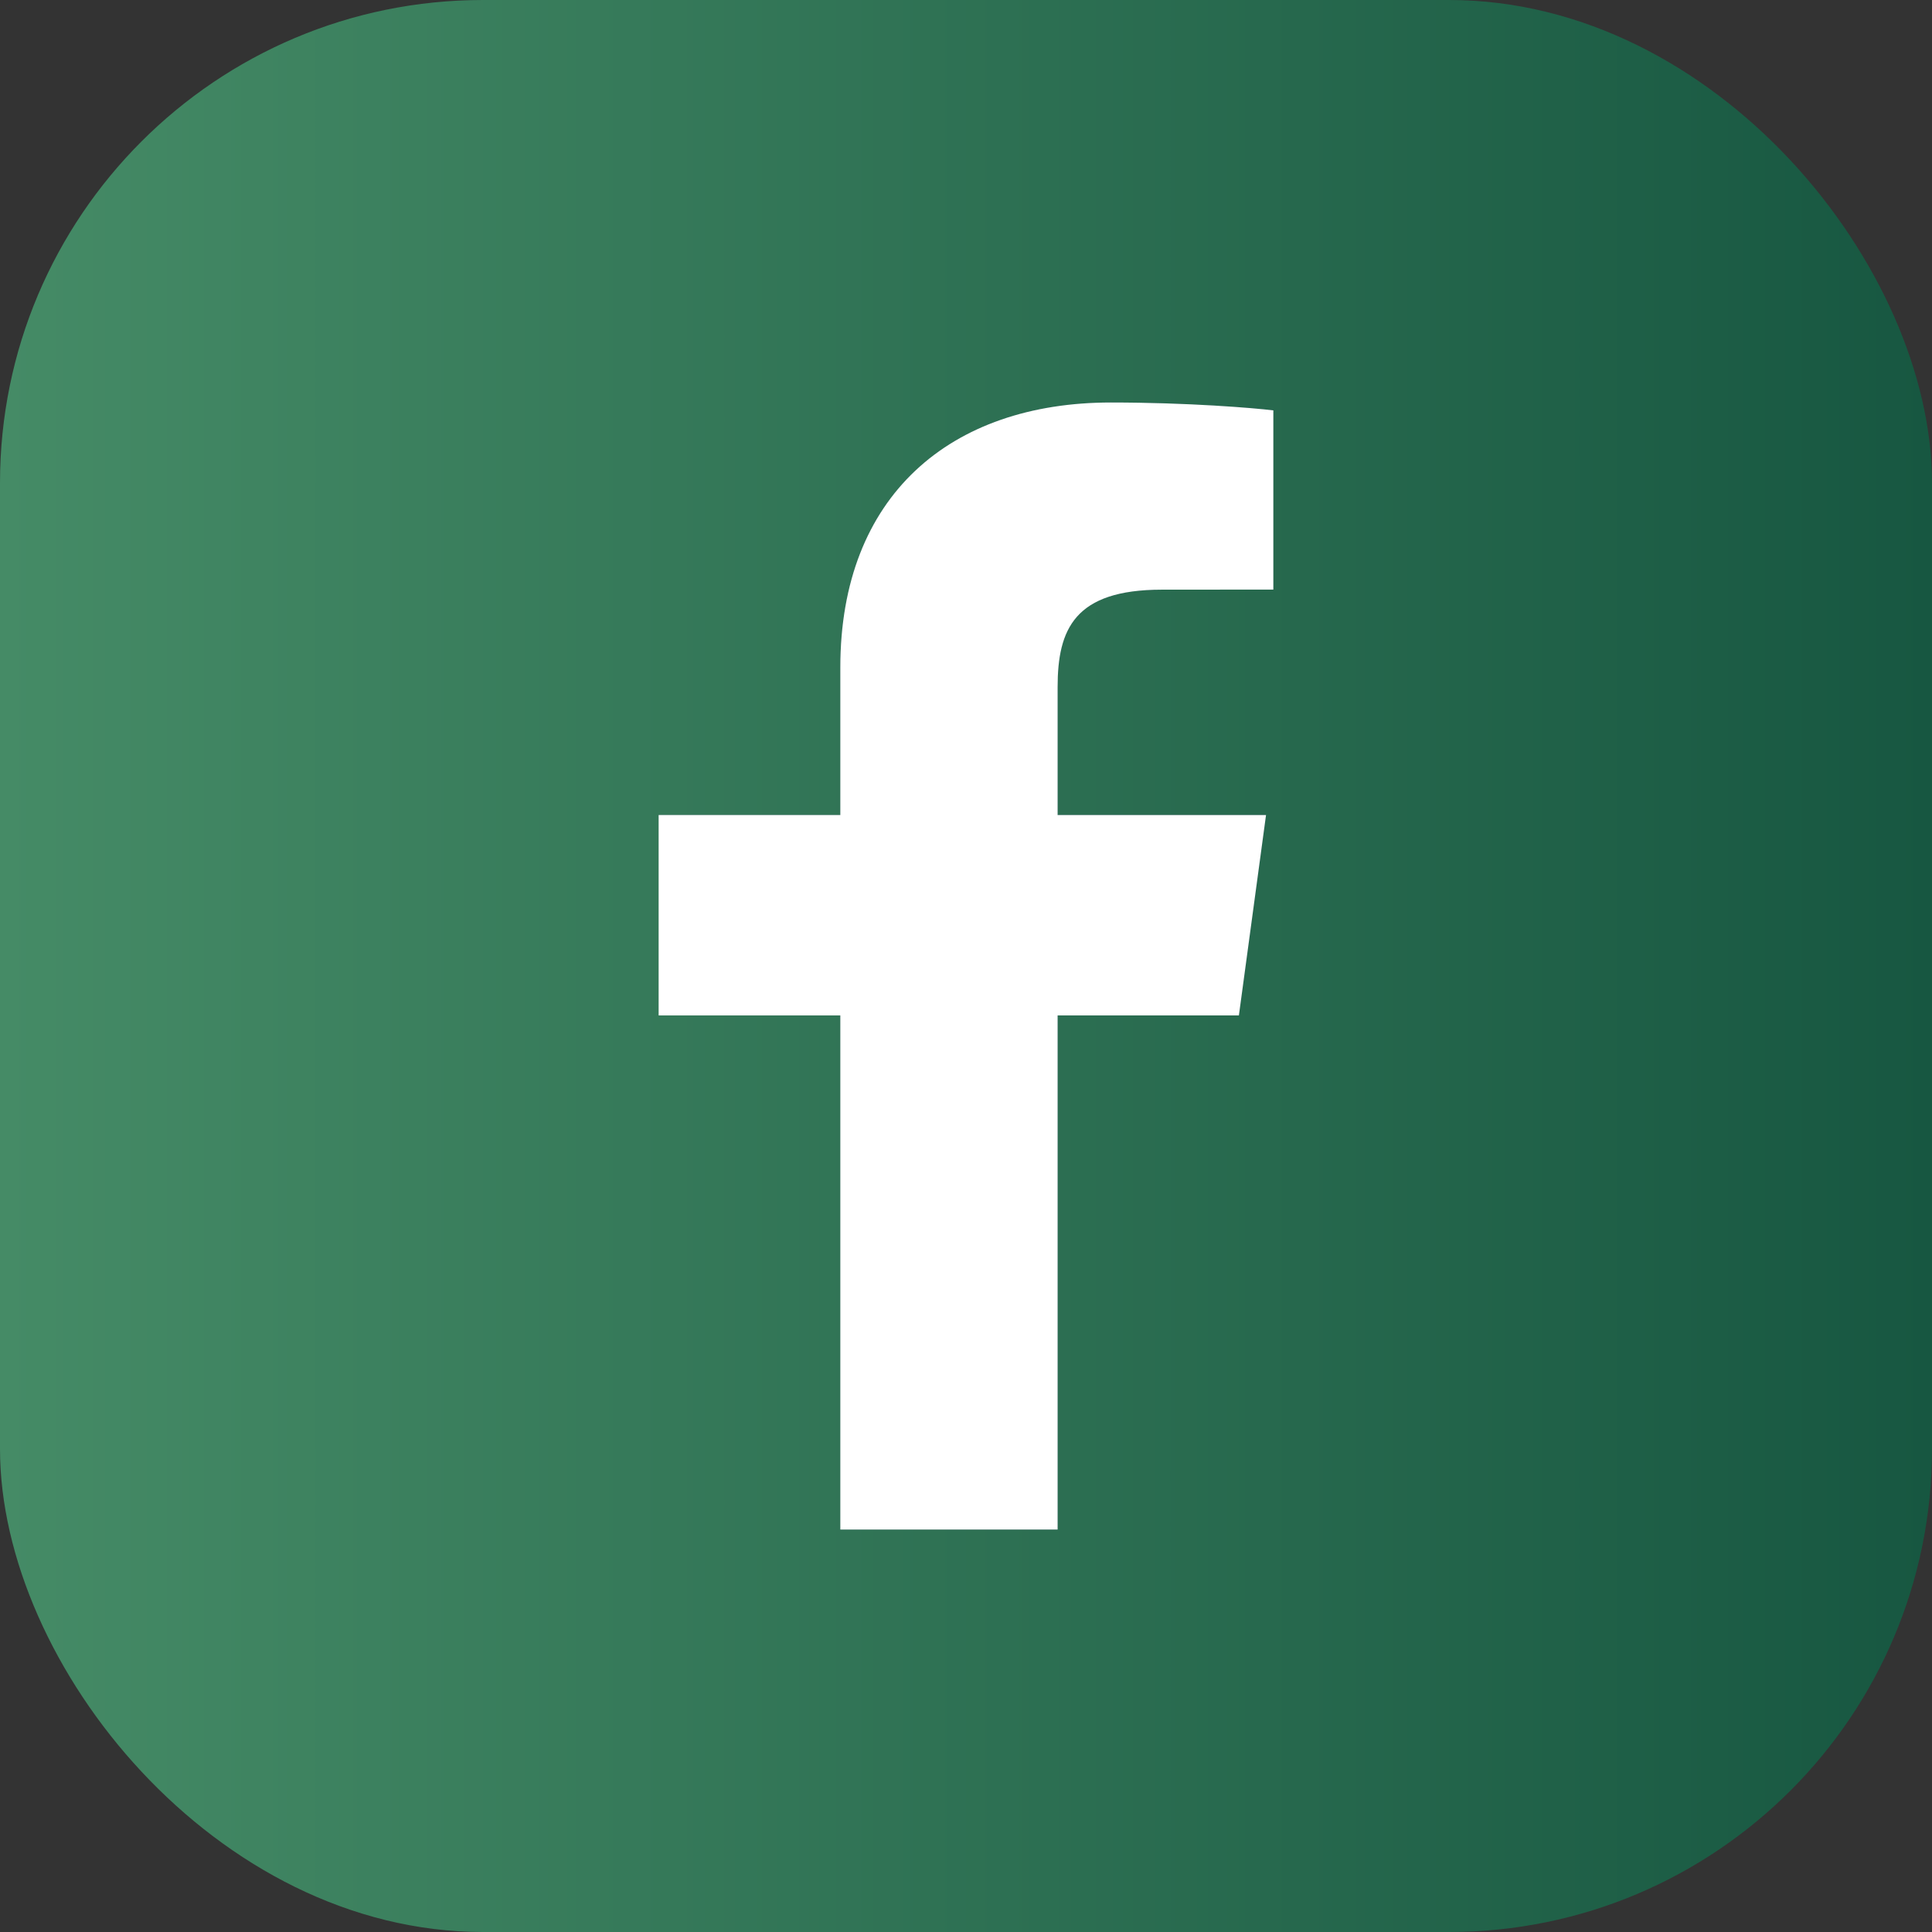
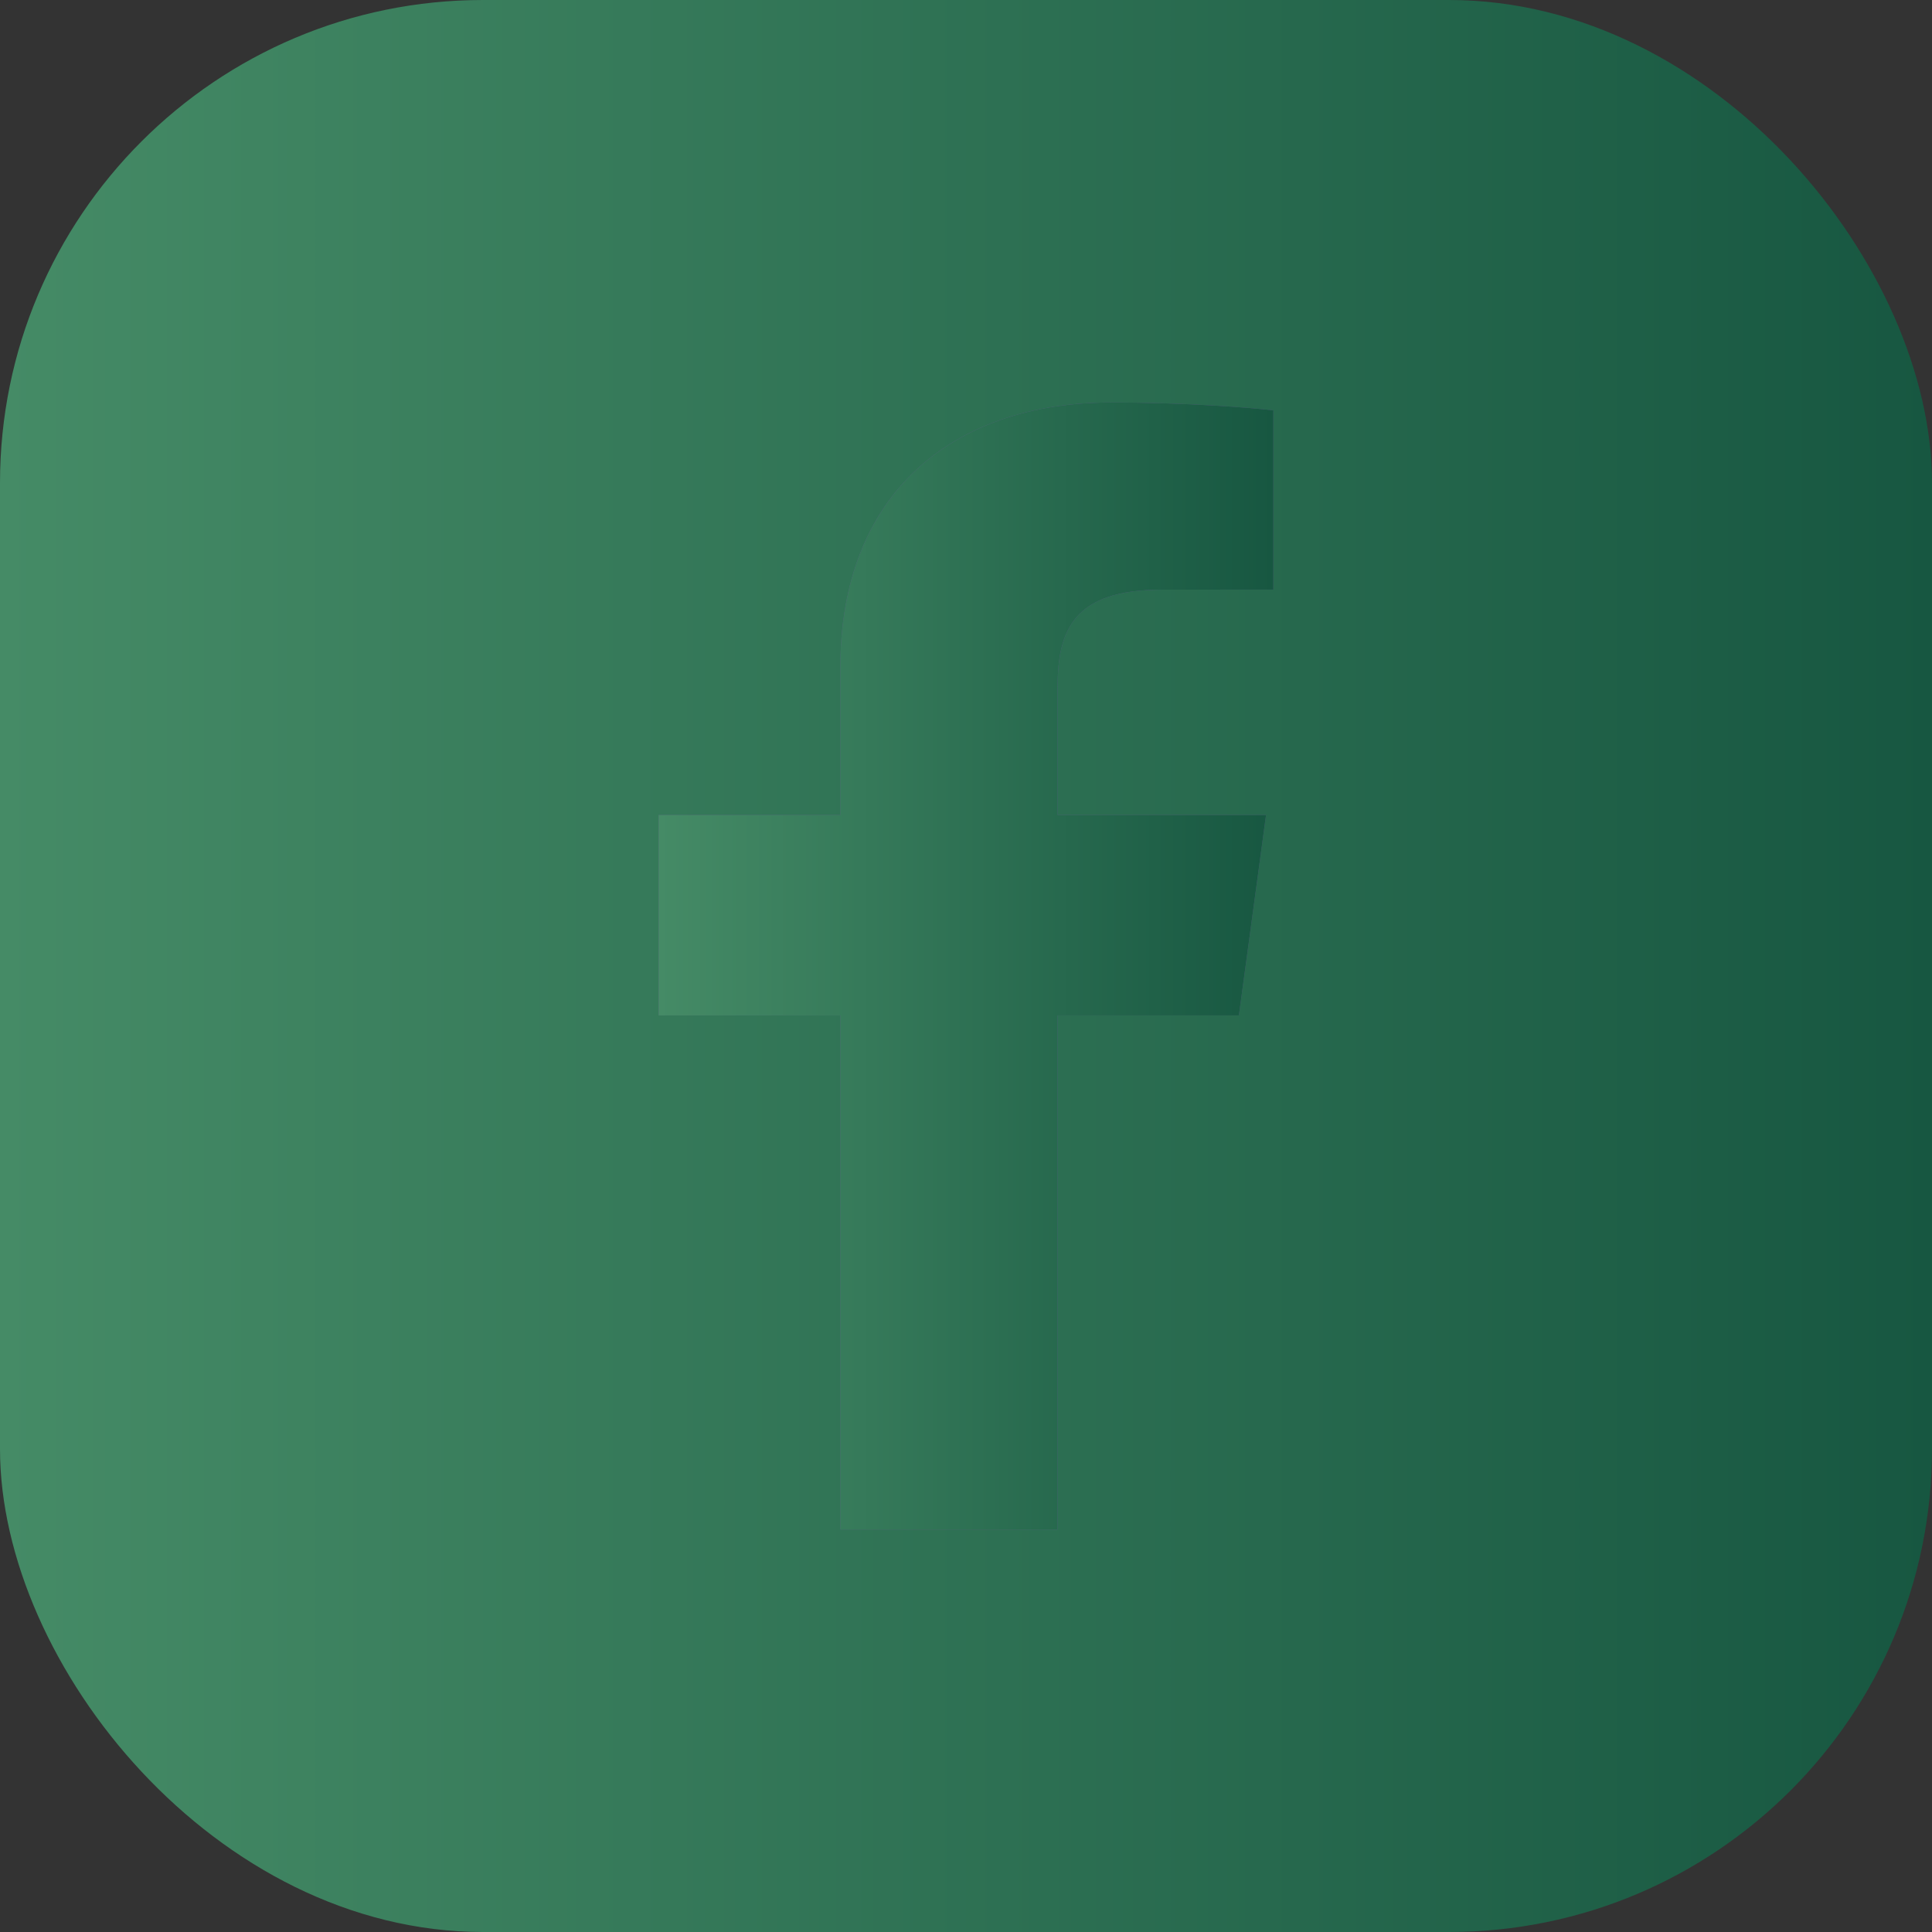
<svg xmlns="http://www.w3.org/2000/svg" width="24" height="24" viewBox="0 0 24 24" fill="none">
  <rect x="0" y="0" width="24" height="24" fill="#333333" stroke="none" />
  <rect width="24" height="24" rx="6" fill="url(#paint0_linear_87_1221)" />
  <path d="M13.138 19V12.614H15.39L15.727 10.125H13.138V8.536C13.138 7.816 13.348 7.325 14.434 7.325L15.818 7.324V5.098C15.579 5.068 14.757 5 13.801 5C11.805 5 10.439 6.16 10.439 8.29V10.125H8.182V12.614H10.439V19H13.138V19Z" fill="#5D5A88" />
  <path d="M13.138 19V12.614H15.39L15.727 10.125H13.138V8.536C13.138 7.816 13.348 7.325 14.434 7.325L15.818 7.324V5.098C15.579 5.068 14.757 5 13.801 5C11.805 5 10.439 6.16 10.439 8.29V10.125H8.182V12.614H10.439V19H13.138V19Z" fill="url(#paint1_linear_87_1221)" />
-   <path d="M13.138 19V12.614H15.39L15.727 10.125H13.138V8.536C13.138 7.816 13.348 7.325 14.434 7.325L15.818 7.324V5.098C15.579 5.068 14.757 5 13.801 5C11.805 5 10.439 6.16 10.439 8.29V10.125H8.182V12.614H10.439V19H13.138V19Z" fill="white" />
  <defs>
    <linearGradient id="paint0_linear_87_1221" x1="0" y1="12" x2="24" y2="12" gradientUnits="userSpaceOnUse">
      <stop stop-color="#458B66" />
      <stop offset="1" stop-color="#175741" />
    </linearGradient>
    <linearGradient id="paint1_linear_87_1221" x1="8.182" y1="12" x2="15.818" y2="12" gradientUnits="userSpaceOnUse">
      <stop stop-color="#458B66" />
      <stop offset="1" stop-color="#175741" />
    </linearGradient>
  </defs>
</svg>